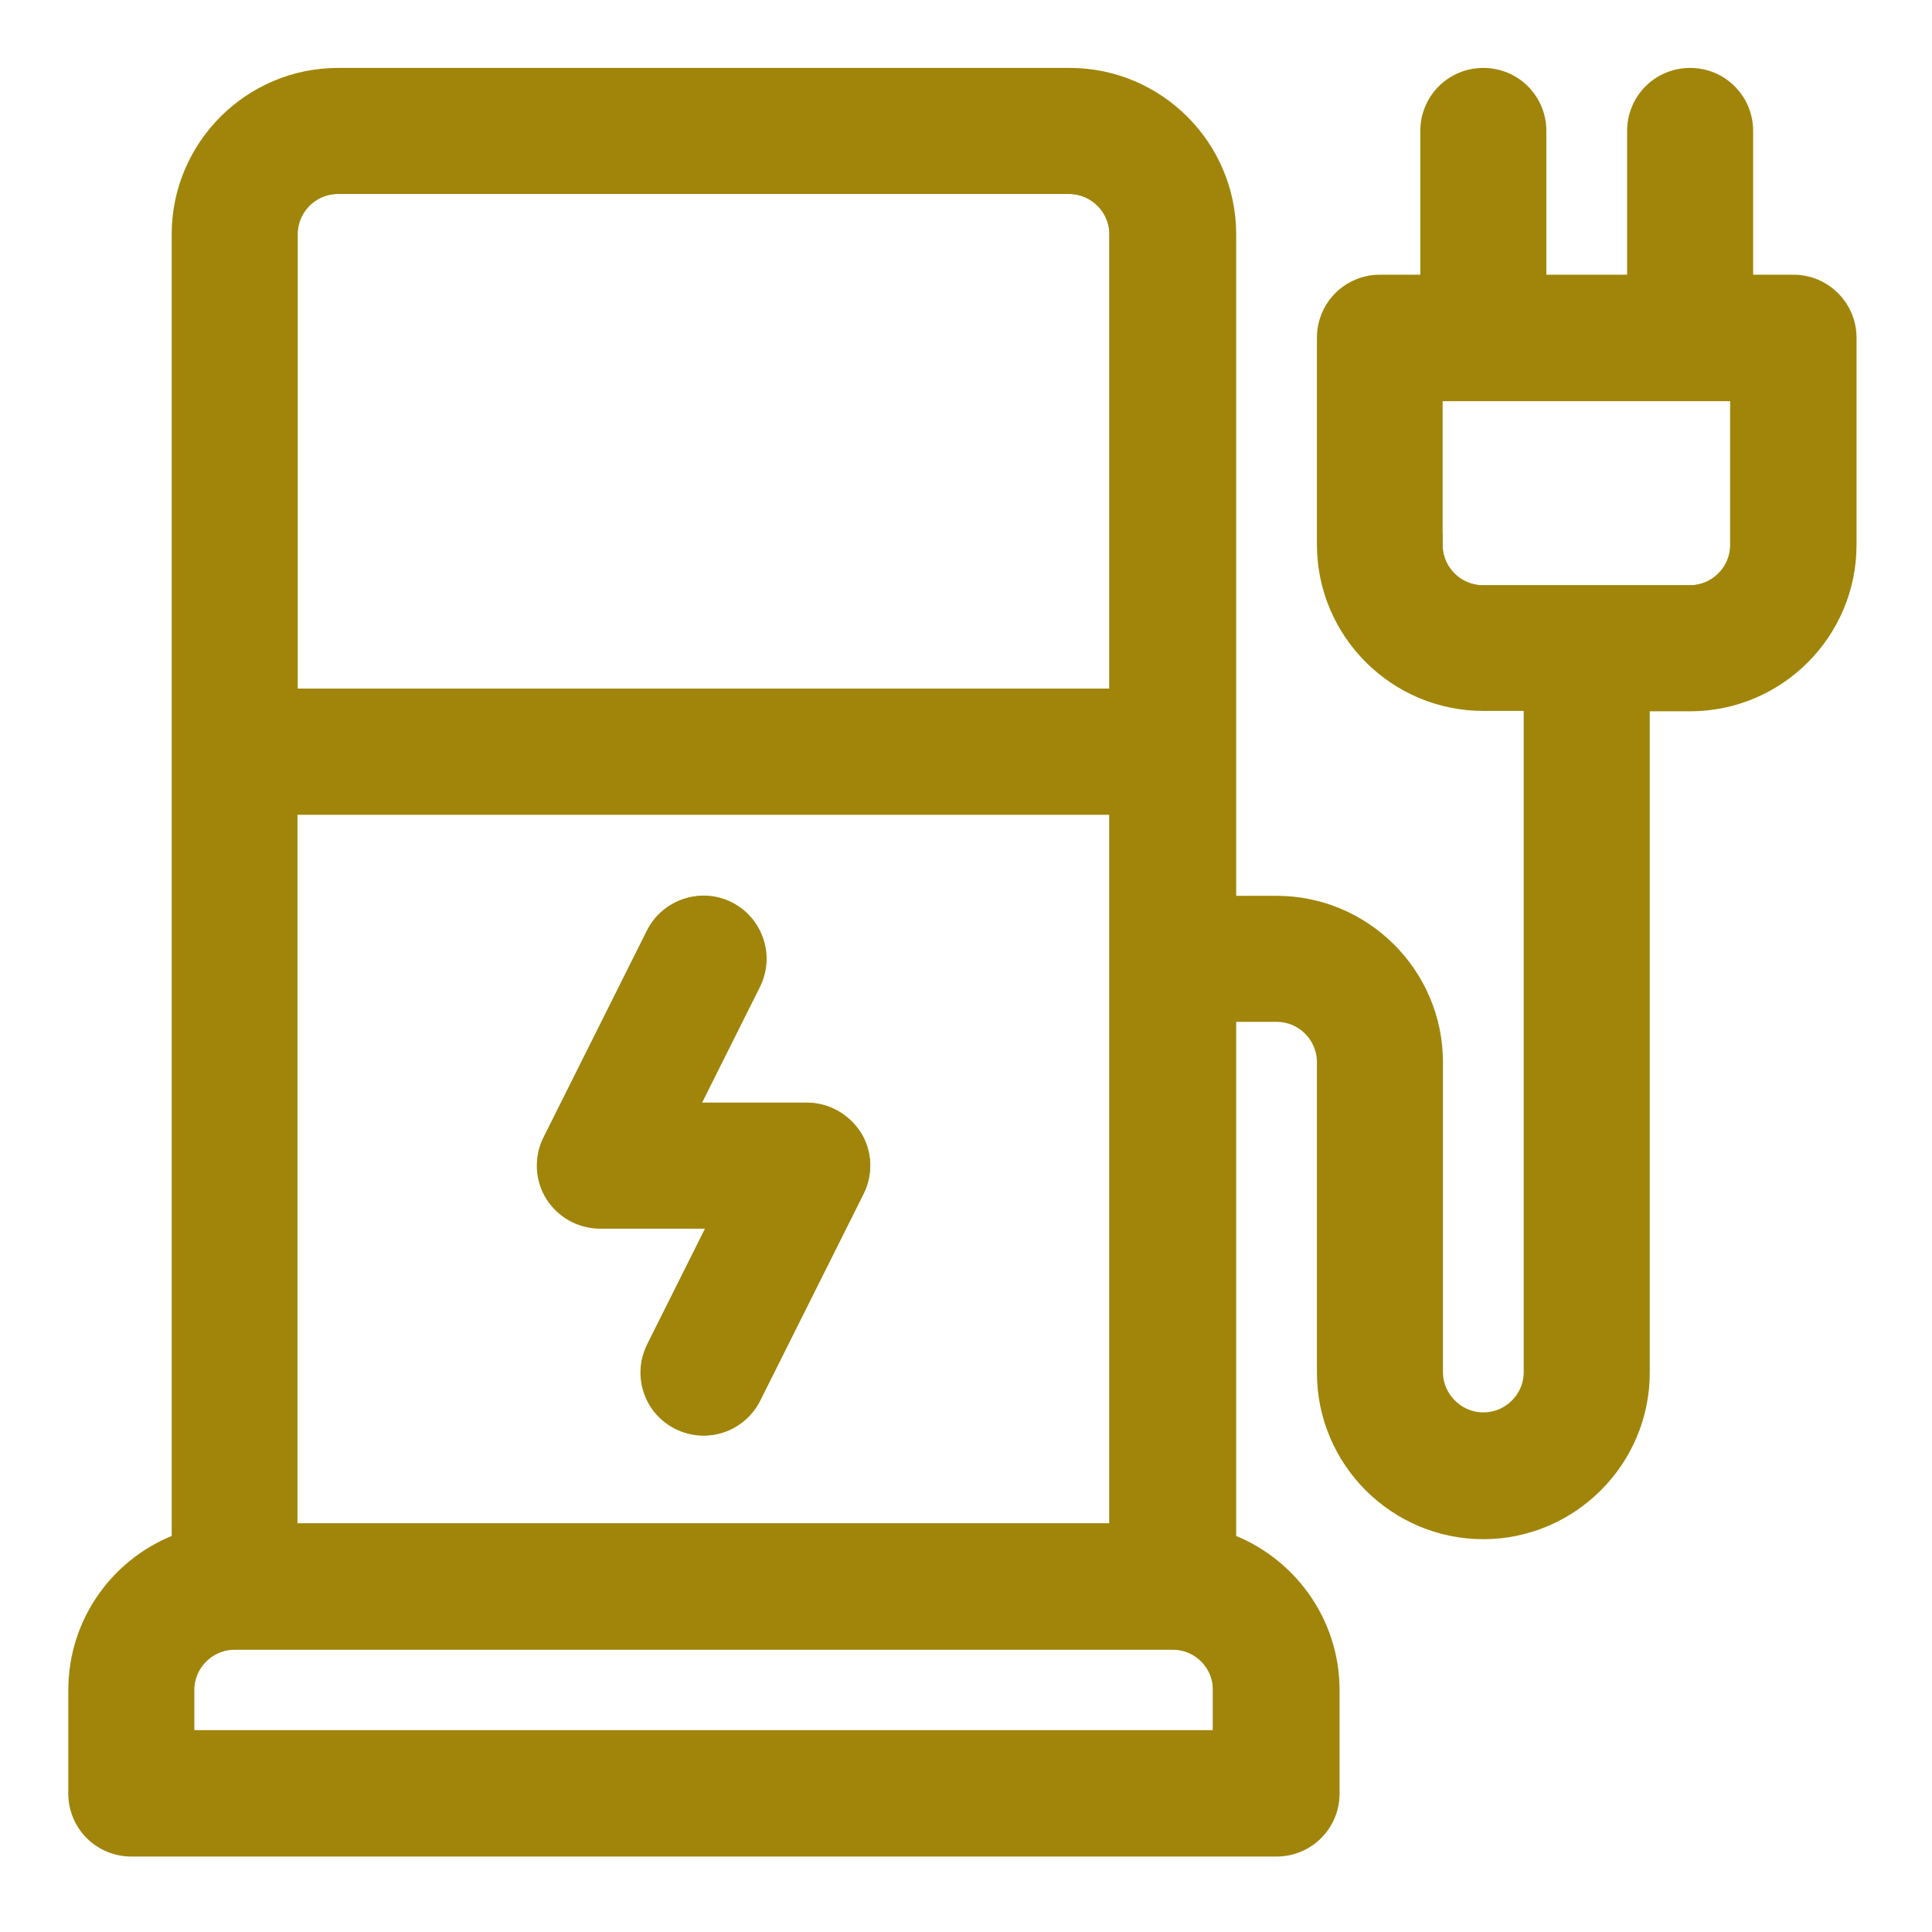
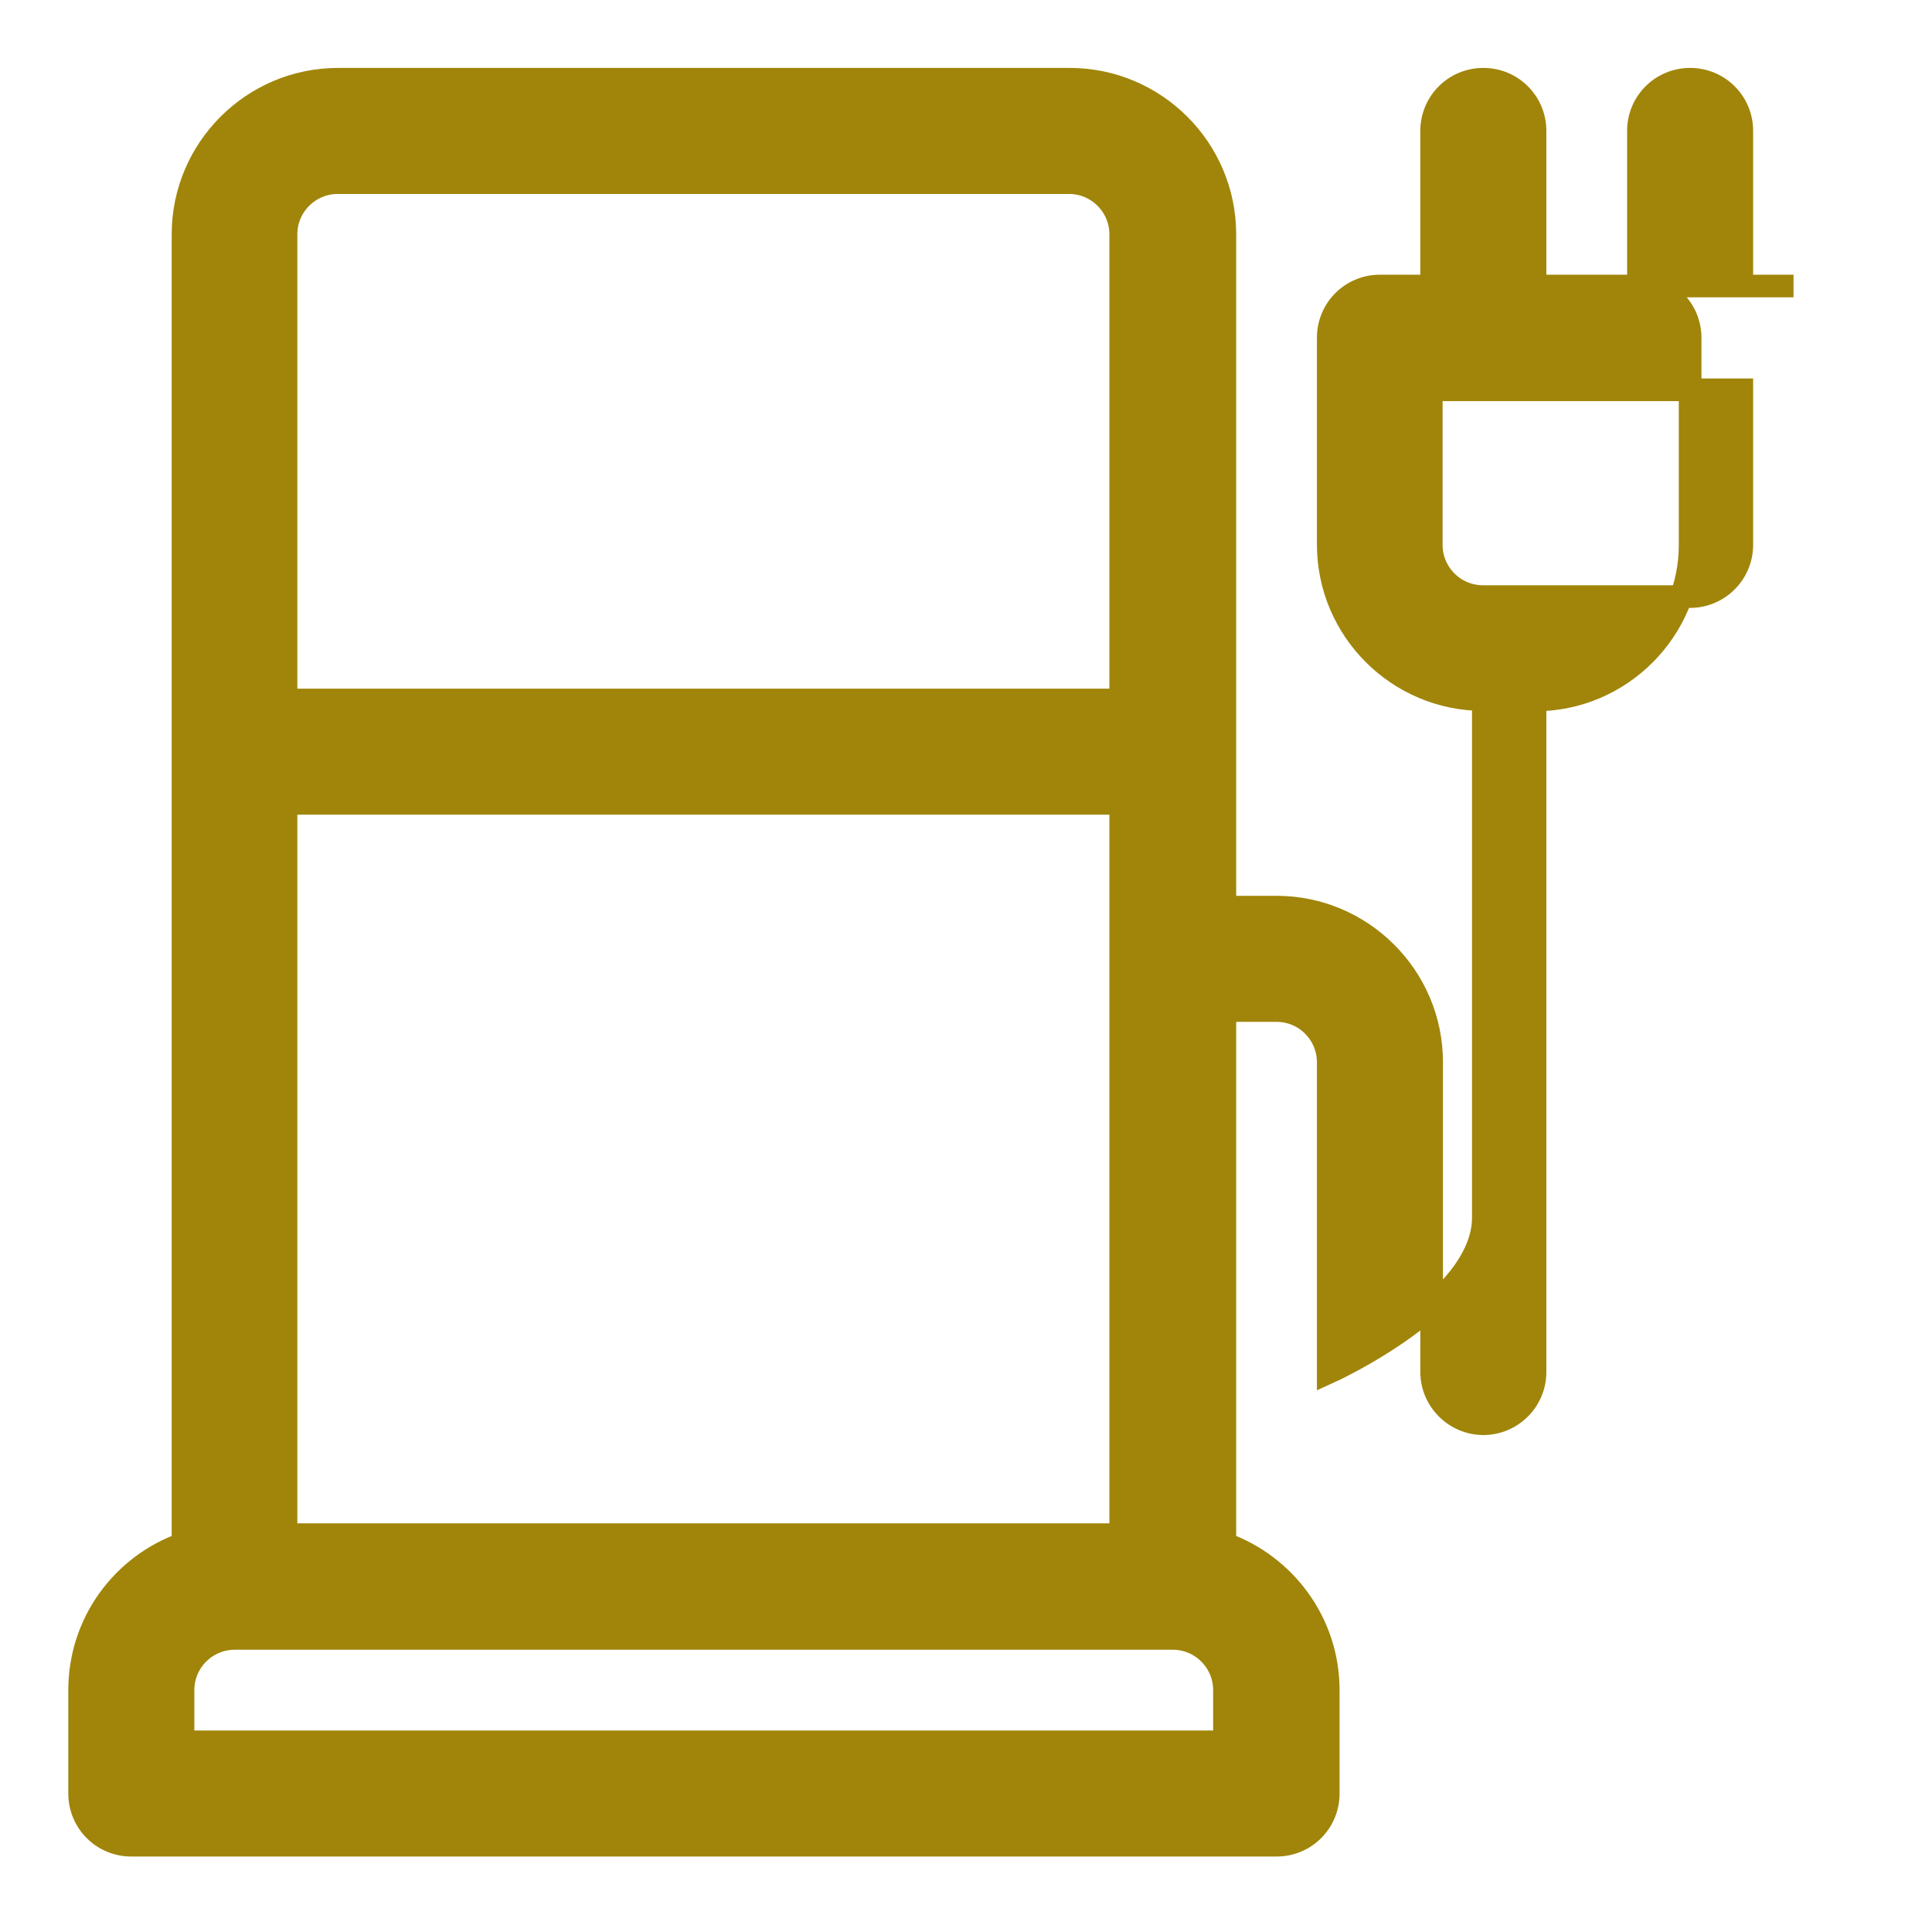
<svg xmlns="http://www.w3.org/2000/svg" version="1.1" id="Capa_1" x="0" y="0" viewBox="136 -88.5 512 512" xml:space="preserve" fill="#a0850a">
  <style>.st1{stroke:#a0850a;stroke-width:6;stroke-miterlimit:10}</style>
-   <path d="M433-26.4c0-7.6-6.2-13.7-13.7-13.7H225.6c-7.6 0-13.7 6.2-13.7 13.7V97H433V-26.4zm0 150.8H211.8v193.8H433V124.4zm-70.9 102.2l-27.4 54.8c-3.4 6.8-11.6 9.5-18.4 6.1-6.8-3.4-9.5-11.6-6.1-18.4l17.5-35H295c-4.8 0-9.2-2.5-11.7-6.5s-2.7-9.1-.6-13.3l27.4-54.8c3.4-6.8 11.6-9.5 18.4-6.1s9.5 11.6 6.1 18.4l-17.5 35h32.7c4.8 0 9.2 2.5 11.7 6.5s2.8 9 .6 13.3zM515.3 55.9c0 7.6 6.2 13.7 13.7 13.7h54.8c7.6 0 13.7-6.2 13.7-13.7V14.8h-82.3v41.1zm-68.5 289.7H198.1c-7.6 0-13.7 6.2-13.7 13.7V373h276v-13.7c.1-7.5-6.1-13.7-13.6-13.7z" stroke="#a0850a" stroke-width="6" stroke-miterlimit="10" fill="none" />
-   <path class="st1" d="M611.3-12.7h-13.7v-41.1c0-7.6-6.1-13.7-13.7-13.7s-13.7 6.1-13.7 13.7v41.1h-27.4v-41.1c0-7.6-6.1-13.7-13.7-13.7s-13.7 6.1-13.7 13.7v41.1h-13.7C494.1-12.7 488-6.6 488 1v54.8c0 22.7 18.5 41.1 41.1 41.1h13.7v178.2c0 7.6-6.2 13.7-13.7 13.7s-13.7-6.2-13.7-13.7V193c0-22.7-18.5-41.1-41.1-41.1h-13.7V-26.4c0-22.7-18.5-41.1-41.1-41.1H225.6c-22.7 0-41.1 18.5-41.1 41.1v347c-16 5.7-27.4 20.9-27.4 38.8v27.4c0 7.6 6.1 13.7 13.7 13.7h303.5c7.6 0 13.7-6.1 13.7-13.7v-27.4c0-17.9-11.5-33.1-27.4-38.8V179.3h13.7c7.6 0 13.7 6.2 13.7 13.7v82.3c0 22.7 18.5 41.1 41.1 41.1s41.1-18.5 41.1-41.1V97h13.7c22.7 0 41.1-18.5 41.1-41.1V1c0-7.5-6.1-13.7-13.7-13.7zM211.8-26.4c0-7.6 6.2-13.7 13.7-13.7h193.8c7.6 0 13.7 6.2 13.7 13.7V97H211.8V-26.4zm0 150.8H433v193.8H211.8V124.4zm248.7 248.7h-276v-13.7c0-7.6 6.2-13.7 13.7-13.7h248.6c7.6 0 13.7 6.2 13.7 13.7v13.7zM597.6 55.9c0 7.6-6.2 13.7-13.7 13.7H529c-7.6 0-13.7-6.2-13.7-13.7V14.8h82.3v41.1z" />
-   <path class="st1" d="M349.9 206.7h-32.7l17.5-35c3.4-6.8.6-15-6.1-18.4s-15-.6-18.4 6.1l-27.4 54.8c-2.1 4.3-1.9 9.3.6 13.3s6.9 6.5 11.7 6.5h32.7l-17.5 35c-3.4 6.8-.6 15 6.1 18.4 6.8 3.4 15 .6 18.4-6.1l27.4-54.8c2.1-4.3 1.9-9.3-.6-13.3-2.6-4-7-6.5-11.7-6.5z" />
+   <path class="st1" d="M611.3-12.7h-13.7v-41.1c0-7.6-6.1-13.7-13.7-13.7s-13.7 6.1-13.7 13.7v41.1h-27.4v-41.1c0-7.6-6.1-13.7-13.7-13.7s-13.7 6.1-13.7 13.7v41.1h-13.7C494.1-12.7 488-6.6 488 1v54.8c0 22.7 18.5 41.1 41.1 41.1h13.7v178.2c0 7.6-6.2 13.7-13.7 13.7s-13.7-6.2-13.7-13.7V193c0-22.7-18.5-41.1-41.1-41.1h-13.7V-26.4c0-22.7-18.5-41.1-41.1-41.1H225.6c-22.7 0-41.1 18.5-41.1 41.1v347c-16 5.7-27.4 20.9-27.4 38.8v27.4c0 7.6 6.1 13.7 13.7 13.7h303.5c7.6 0 13.7-6.1 13.7-13.7v-27.4c0-17.9-11.5-33.1-27.4-38.8V179.3h13.7c7.6 0 13.7 6.2 13.7 13.7v82.3s41.1-18.5 41.1-41.1V97h13.7c22.7 0 41.1-18.5 41.1-41.1V1c0-7.5-6.1-13.7-13.7-13.7zM211.8-26.4c0-7.6 6.2-13.7 13.7-13.7h193.8c7.6 0 13.7 6.2 13.7 13.7V97H211.8V-26.4zm0 150.8H433v193.8H211.8V124.4zm248.7 248.7h-276v-13.7c0-7.6 6.2-13.7 13.7-13.7h248.6c7.6 0 13.7 6.2 13.7 13.7v13.7zM597.6 55.9c0 7.6-6.2 13.7-13.7 13.7H529c-7.6 0-13.7-6.2-13.7-13.7V14.8h82.3v41.1z" />
</svg>